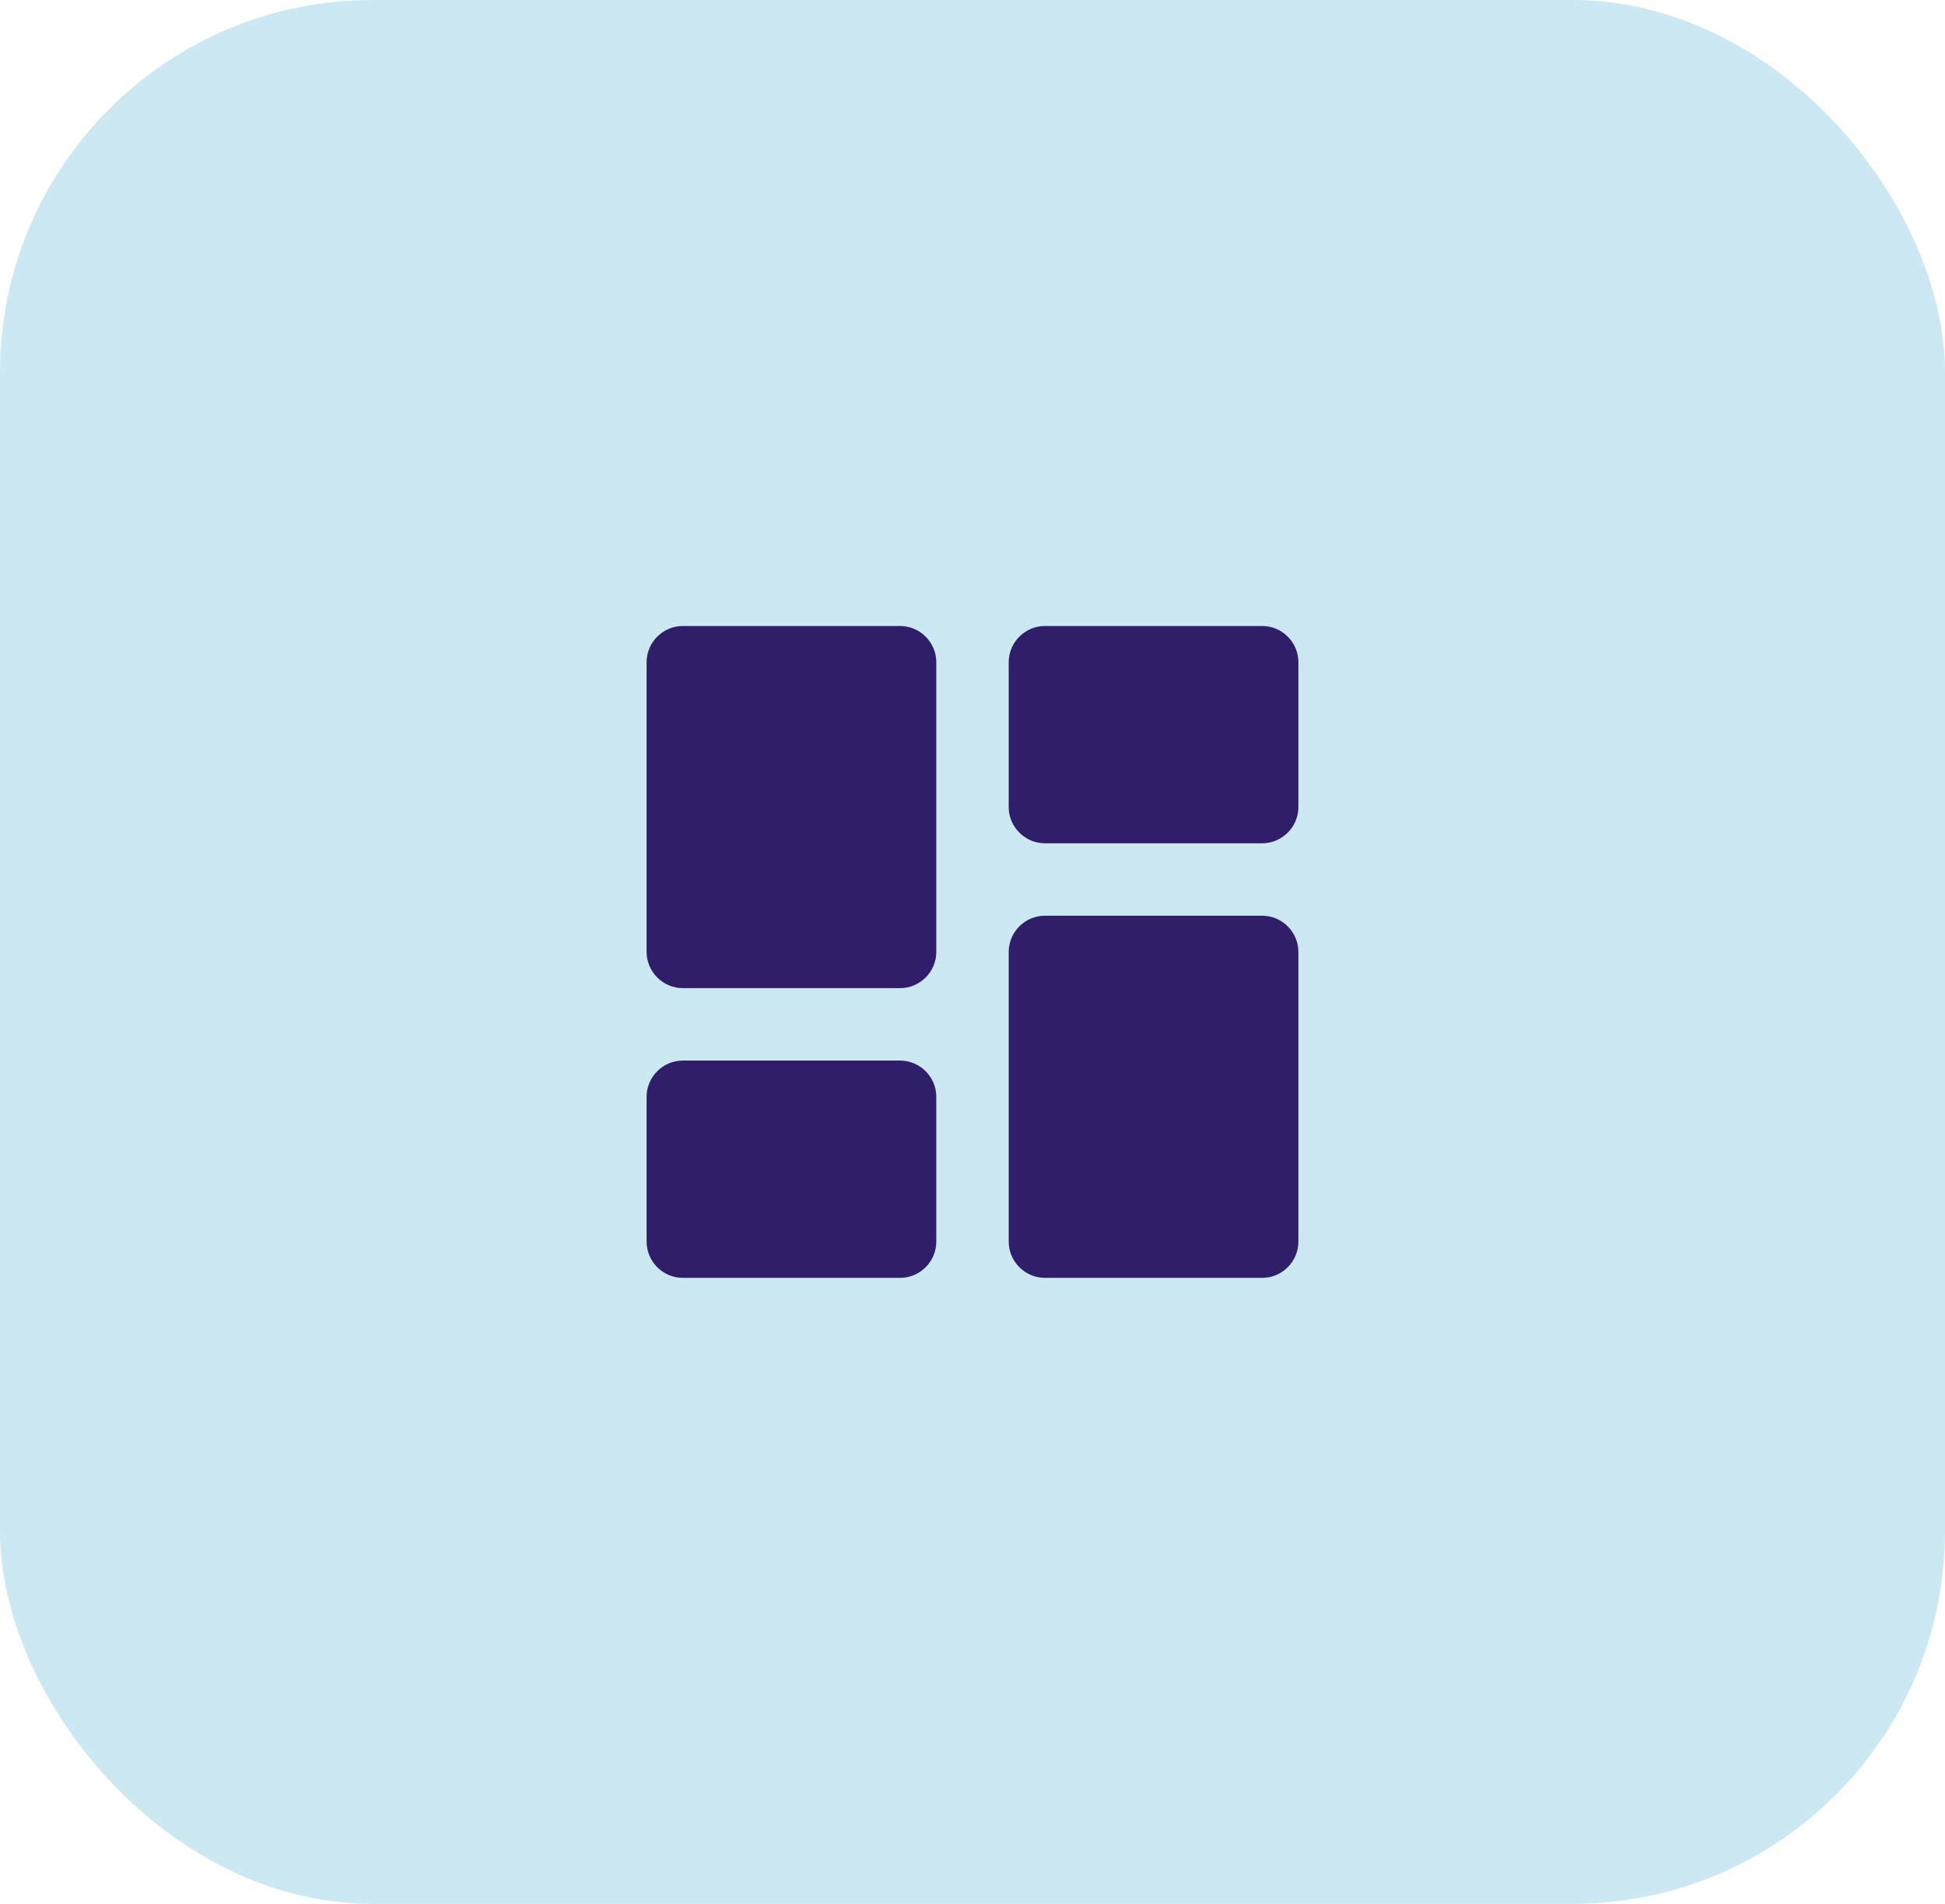
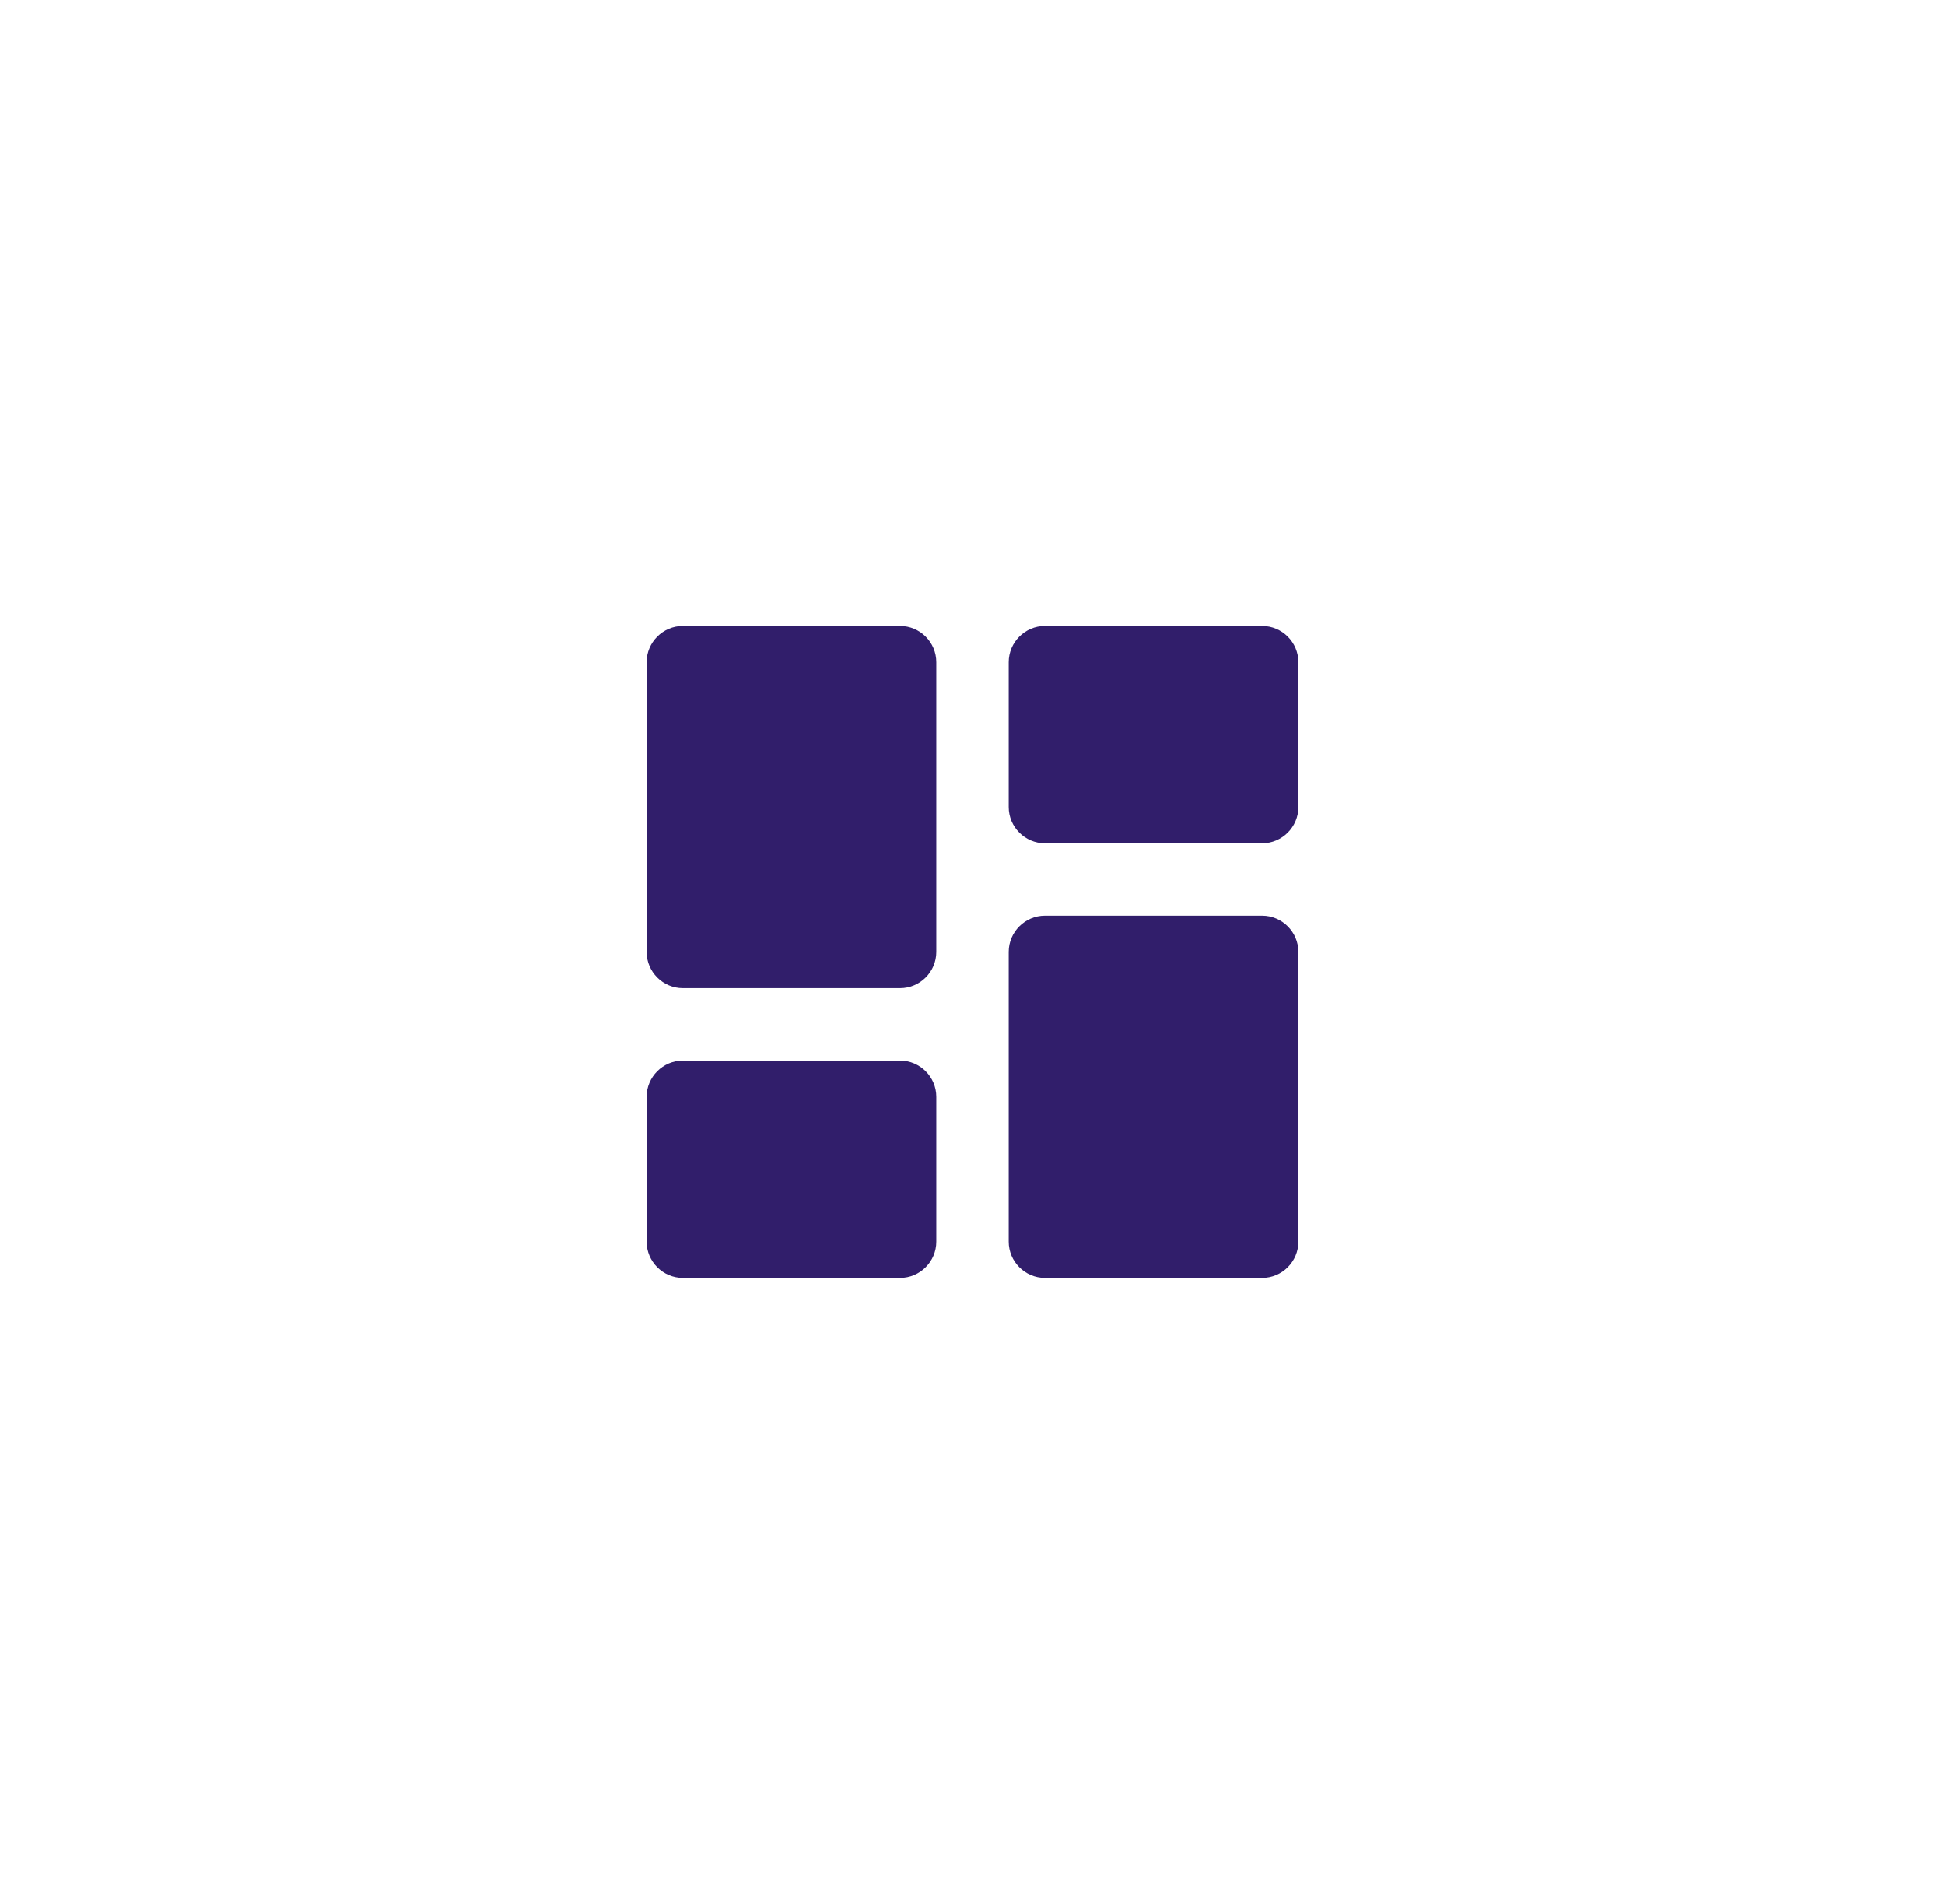
<svg xmlns="http://www.w3.org/2000/svg" width="94" height="92" viewBox="0 0 94 92" fill="none">
-   <rect width="94" height="92" rx="18" fill="#008FC1" fill-opacity="0.2" />
-   <path d="M33 47.75H43.5C44.462 47.75 45.25 46.962 45.25 46V32C45.25 31.038 44.462 30.25 43.5 30.25H33C32.038 30.25 31.25 31.038 31.25 32V46C31.25 46.962 32.038 47.75 33 47.75ZM33 61.75H43.5C44.462 61.75 45.25 60.962 45.25 60V53C45.25 52.038 44.462 51.25 43.5 51.25H33C32.038 51.25 31.25 52.038 31.25 53V60C31.25 60.962 32.038 61.75 33 61.75ZM50.5 61.75H61C61.962 61.75 62.75 60.962 62.75 60V46C62.75 45.038 61.962 44.25 61 44.25H50.5C49.538 44.25 48.75 45.038 48.75 46V60C48.75 60.962 49.538 61.75 50.5 61.75ZM48.75 32V39C48.75 39.962 49.538 40.75 50.5 40.75H61C61.962 40.75 62.75 39.962 62.75 39V32C62.75 31.038 61.962 30.25 61 30.25H50.5C49.538 30.25 48.75 31.038 48.75 32Z" fill="#311E6B" />
+   <path d="M33 47.75H43.5C44.462 47.75 45.25 46.962 45.25 46V32C45.25 31.038 44.462 30.25 43.5 30.25H33C32.038 30.25 31.25 31.038 31.25 32V46C31.25 46.962 32.038 47.75 33 47.75M33 61.75H43.5C44.462 61.75 45.25 60.962 45.25 60V53C45.25 52.038 44.462 51.25 43.5 51.25H33C32.038 51.25 31.25 52.038 31.25 53V60C31.25 60.962 32.038 61.75 33 61.75ZM50.5 61.75H61C61.962 61.75 62.75 60.962 62.75 60V46C62.75 45.038 61.962 44.25 61 44.25H50.5C49.538 44.25 48.75 45.038 48.75 46V60C48.75 60.962 49.538 61.75 50.5 61.75ZM48.75 32V39C48.75 39.962 49.538 40.75 50.5 40.75H61C61.962 40.75 62.75 39.962 62.75 39V32C62.75 31.038 61.962 30.25 61 30.25H50.5C49.538 30.25 48.75 31.038 48.75 32Z" fill="#311E6B" />
</svg>